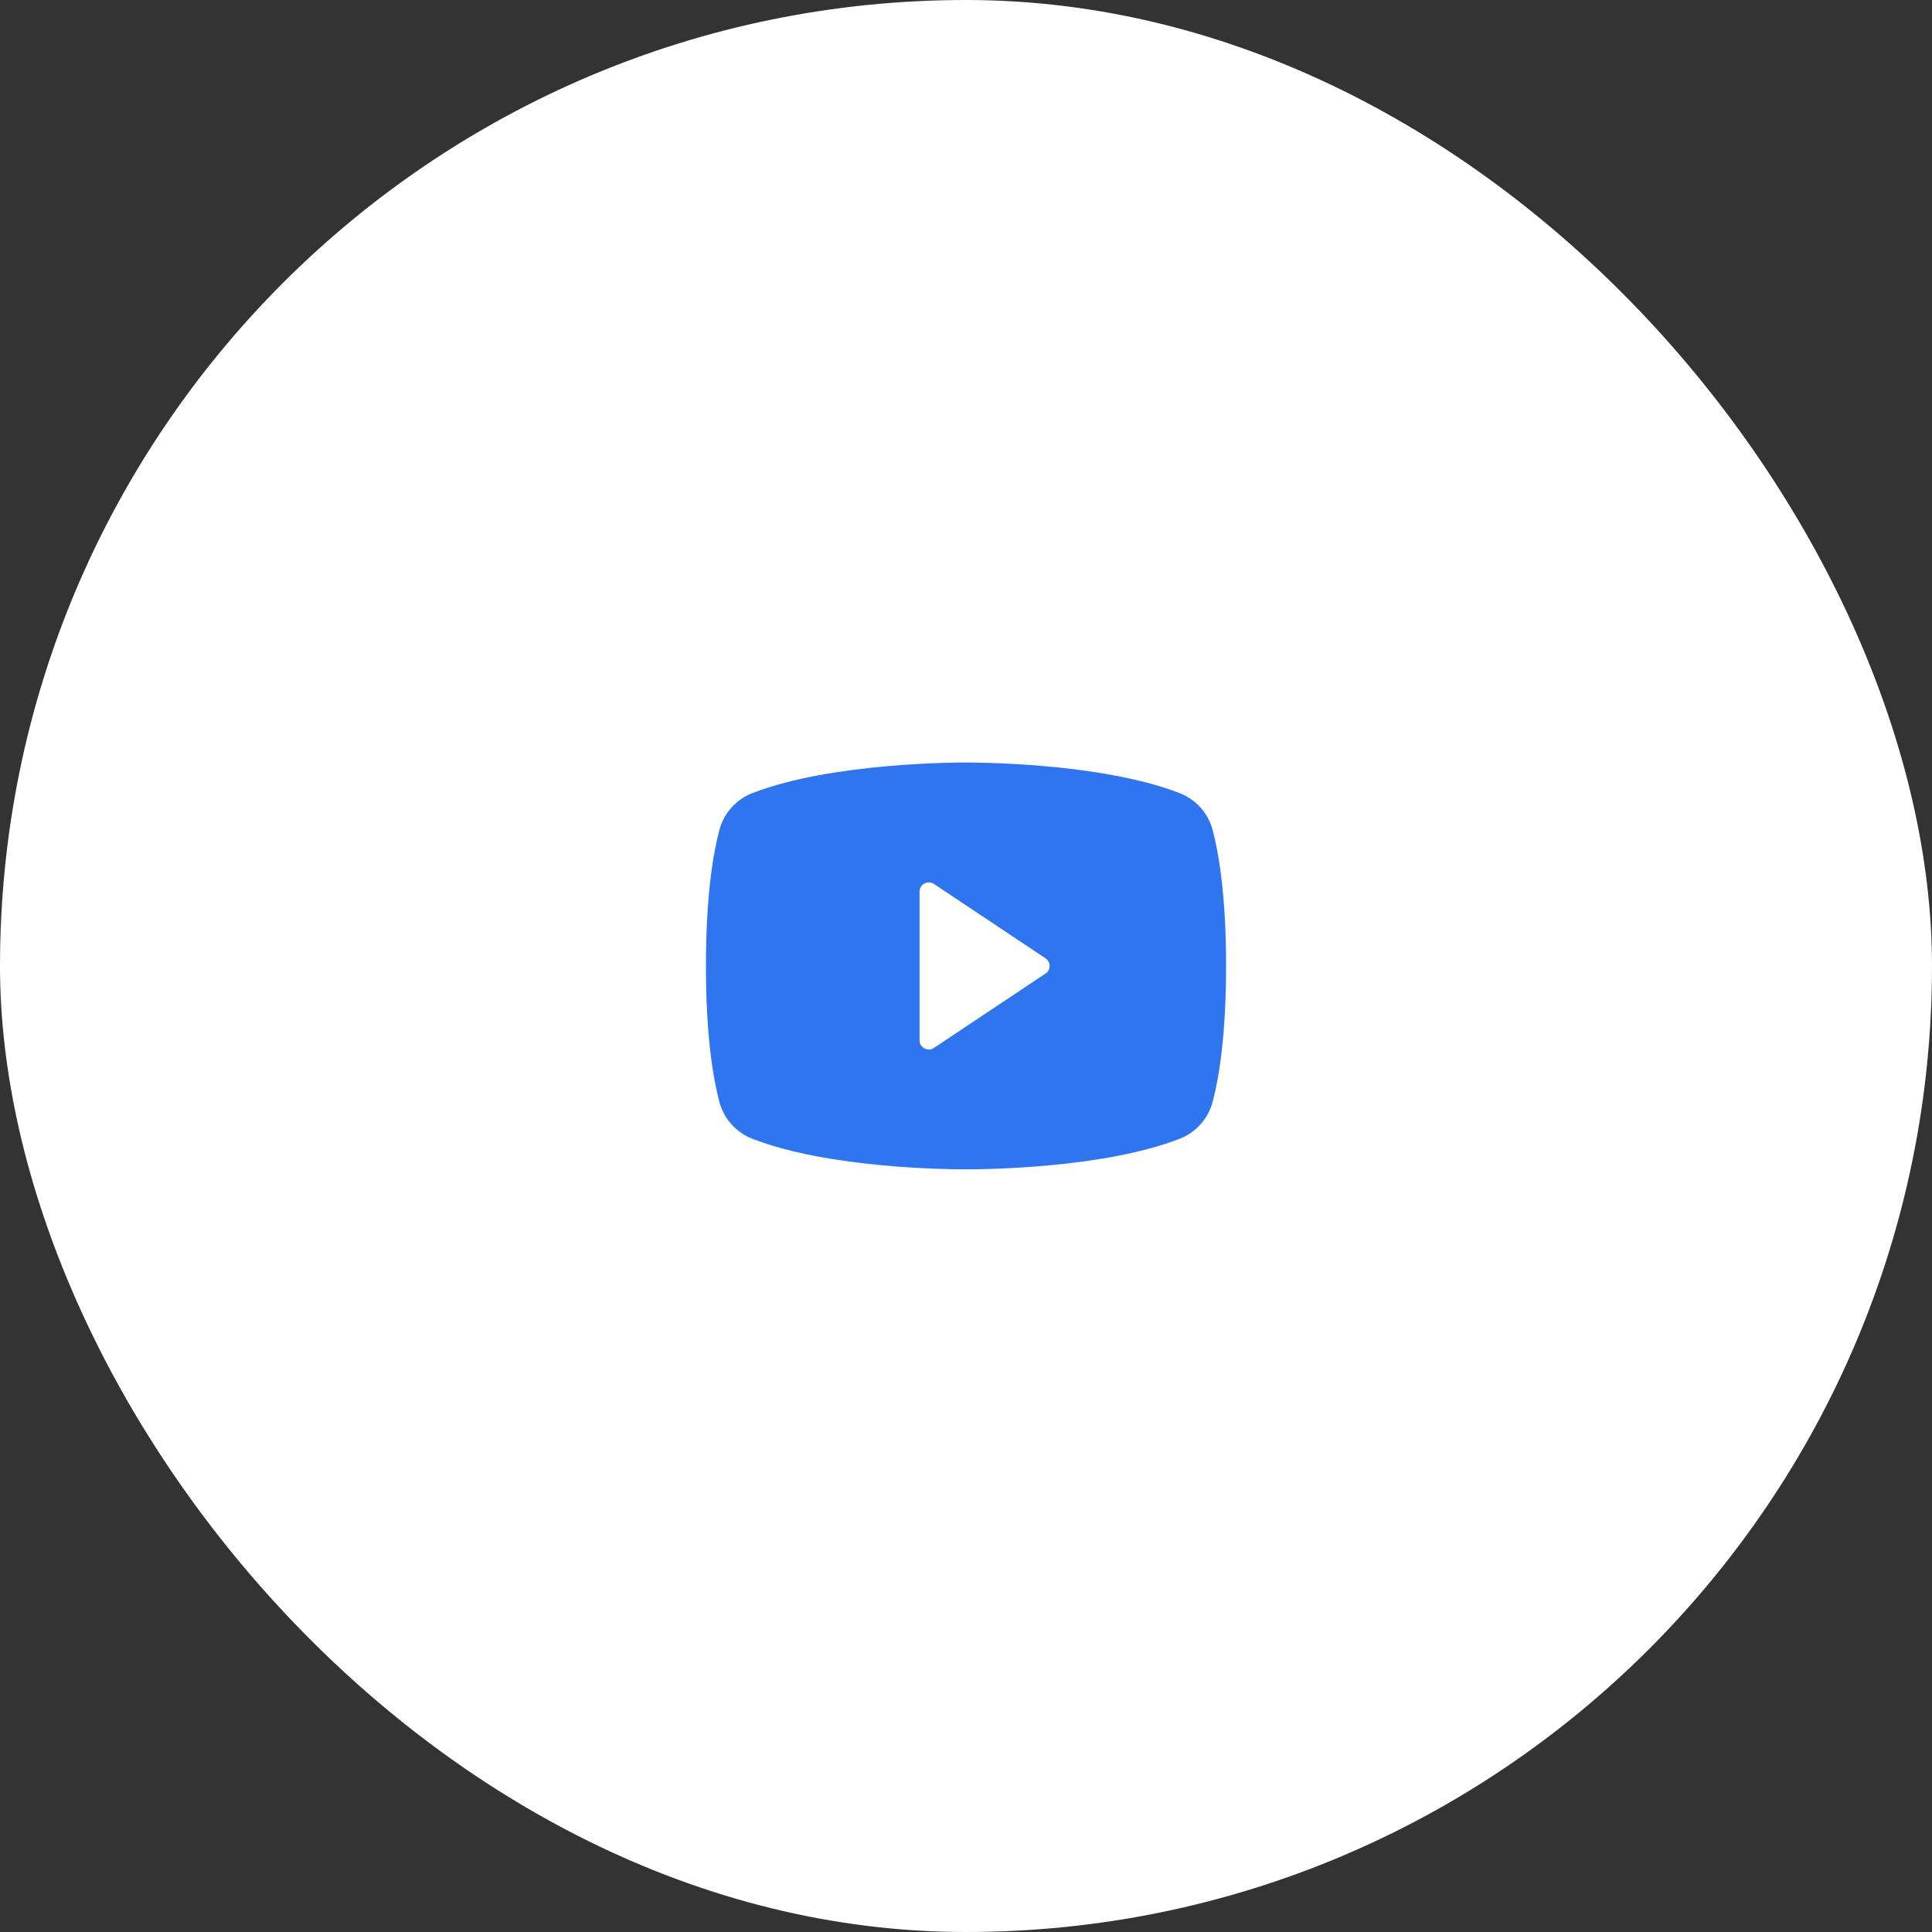
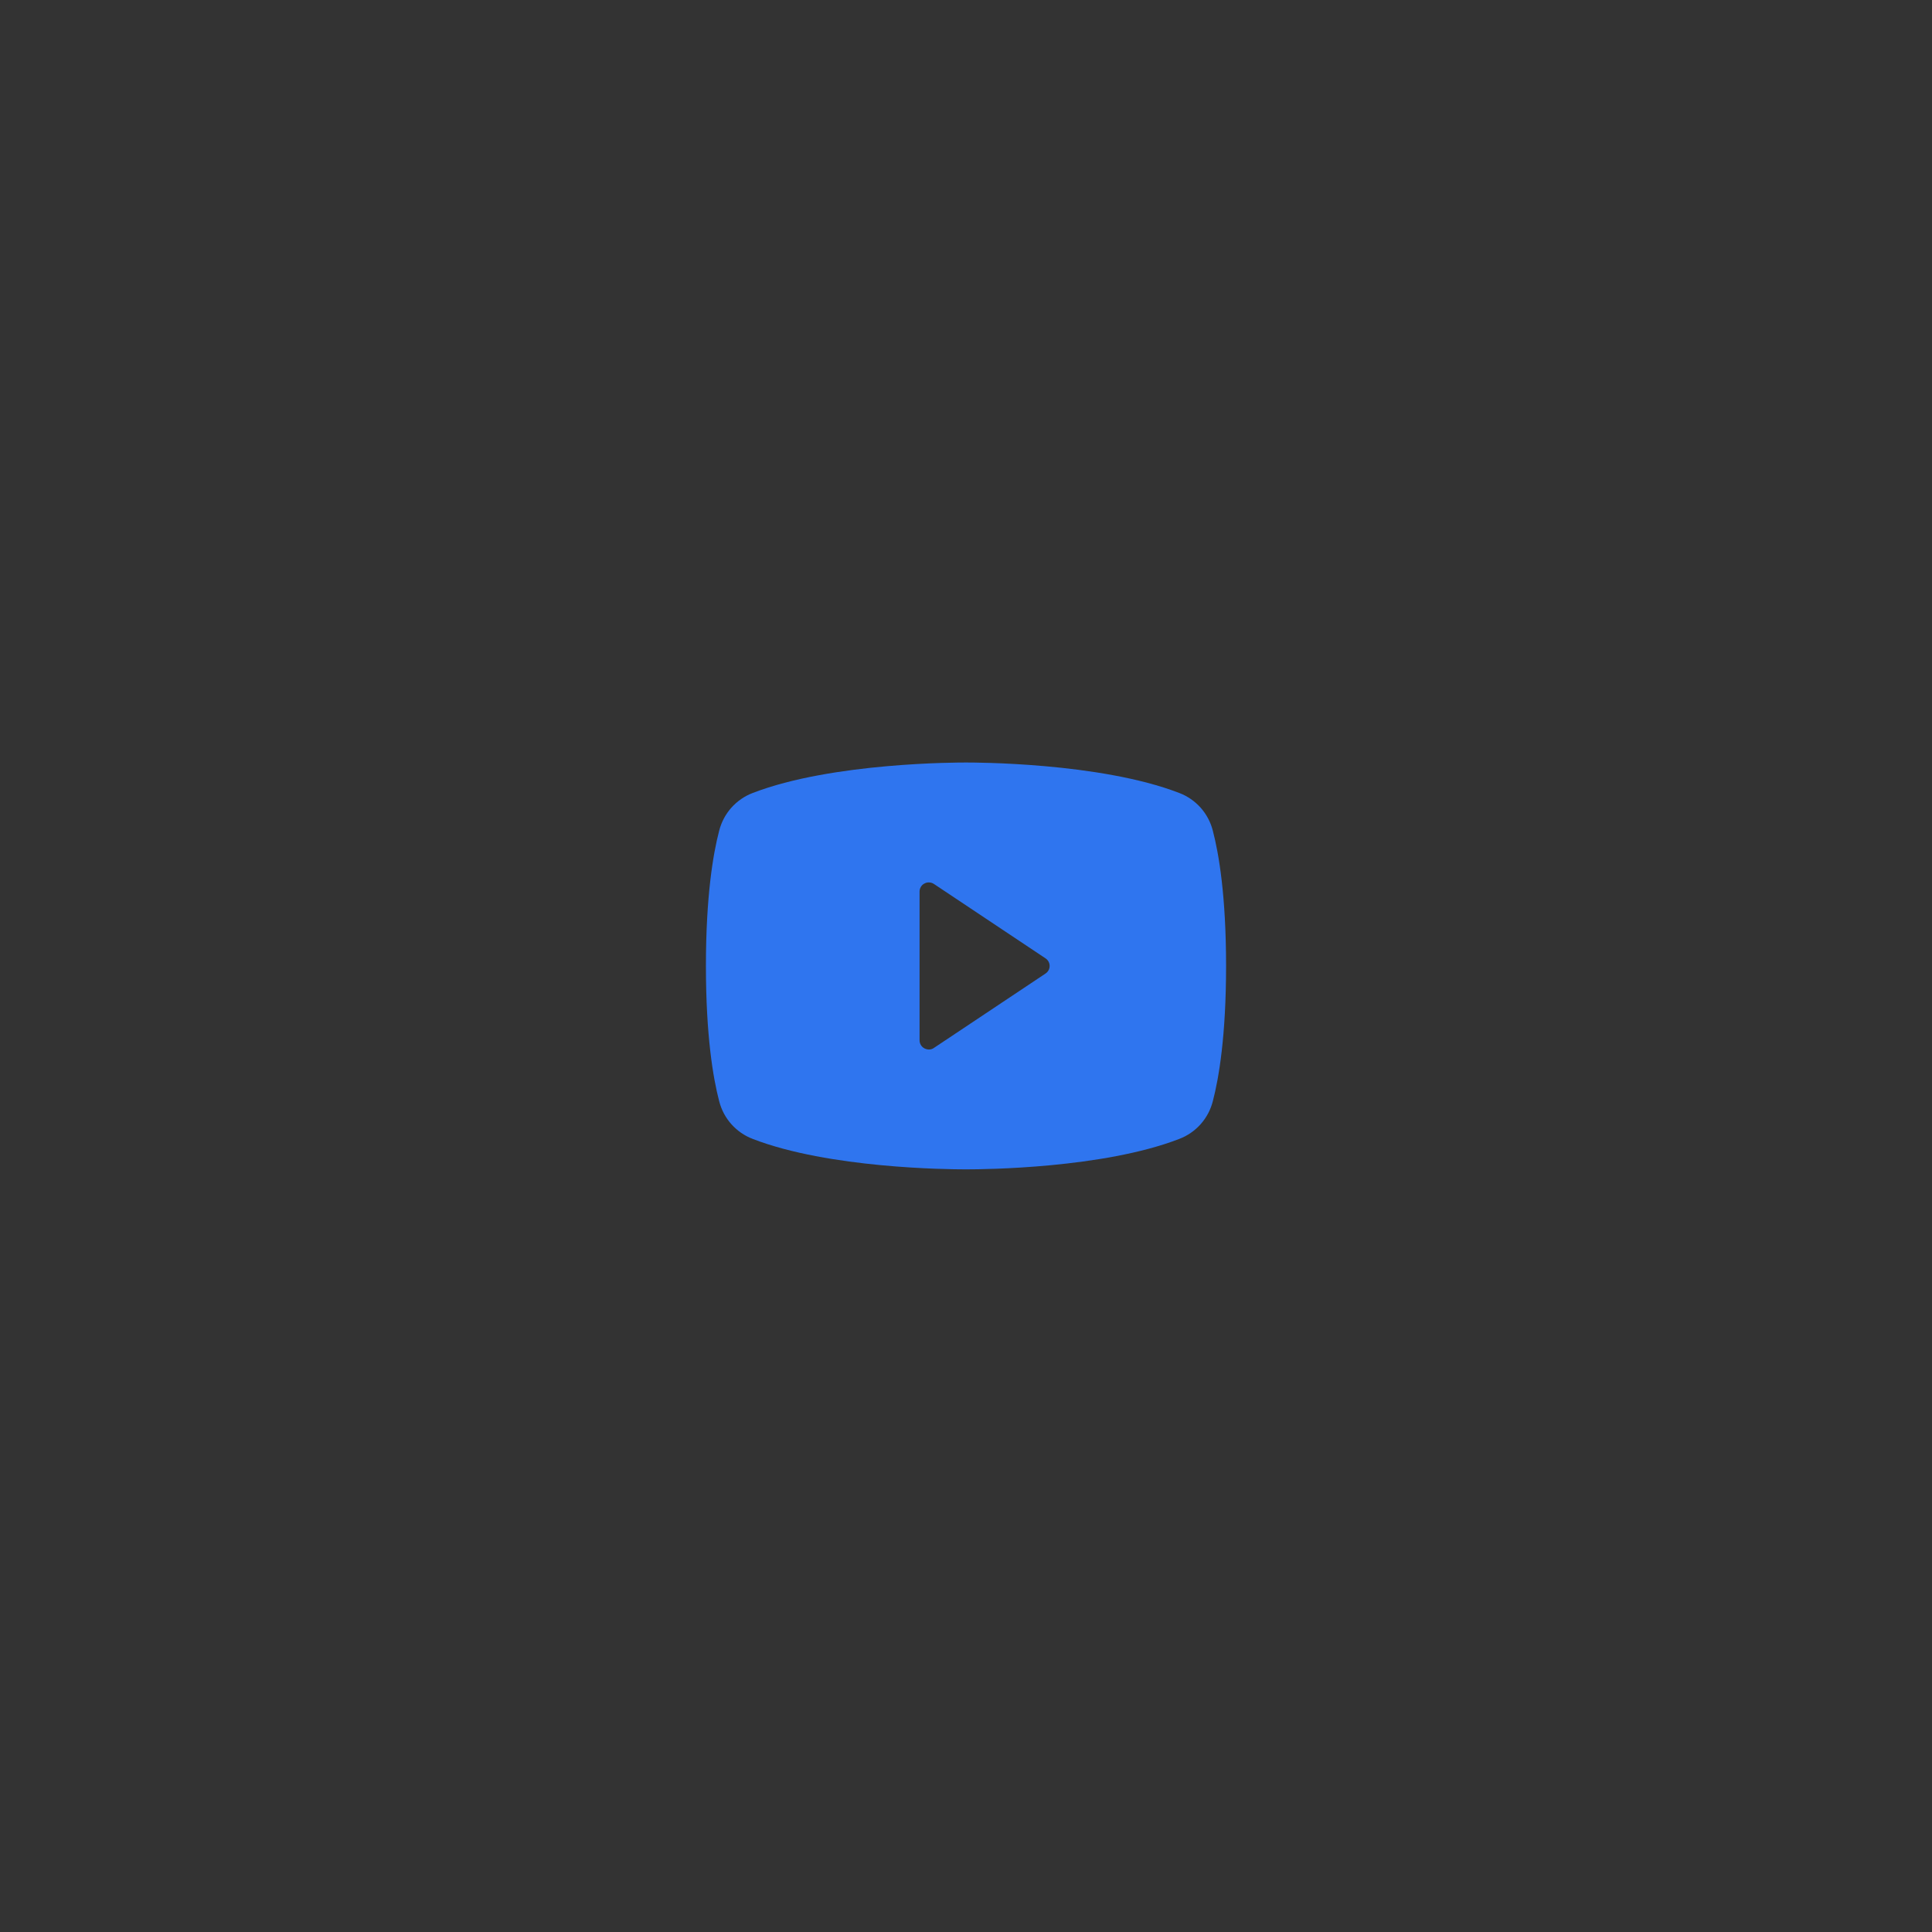
<svg xmlns="http://www.w3.org/2000/svg" width="52" height="52" viewBox="0 0 52 52" fill="none">
  <rect x="0" y="0" width="52" height="52" fill="#333333" stroke="none" />
-   <rect width="52" height="52" rx="26" fill="white" />
  <path d="M32.644 22.361C32.586 22.131 32.474 21.918 32.316 21.74C32.158 21.563 31.96 21.426 31.738 21.342C29.6 20.517 26.188 20.523 26 20.523C25.812 20.523 22.4 20.517 20.262 21.342C20.04 21.426 19.842 21.563 19.684 21.74C19.526 21.918 19.414 22.131 19.356 22.361C19.194 22.98 19 24.117 19 25.998C19 27.88 19.194 29.017 19.356 29.636C19.414 29.866 19.526 30.079 19.684 30.257C19.842 30.434 20.04 30.571 20.262 30.655C22.312 31.448 25.525 31.473 25.956 31.473H26.044C26.475 31.473 29.688 31.448 31.738 30.655C31.96 30.571 32.158 30.434 32.316 30.257C32.474 30.079 32.586 29.866 32.644 29.636C32.806 29.017 33 27.88 33 25.998C33 24.117 32.806 22.98 32.644 22.361ZM28.137 26.205L25.137 28.205C25.098 28.234 25.049 28.249 25 28.248C24.959 28.247 24.918 28.236 24.881 28.217C24.841 28.196 24.808 28.165 24.785 28.126C24.762 28.088 24.75 28.044 24.75 27.998V23.998C24.75 23.953 24.762 23.909 24.785 23.87C24.808 23.832 24.841 23.8 24.881 23.78C24.921 23.758 24.966 23.748 25.011 23.751C25.056 23.753 25.1 23.767 25.137 23.792L28.137 25.792C28.172 25.814 28.201 25.845 28.221 25.881C28.241 25.917 28.251 25.957 28.251 25.998C28.251 26.04 28.241 26.08 28.221 26.116C28.201 26.152 28.172 26.183 28.137 26.205Z" fill="#2F75EF" />
</svg>